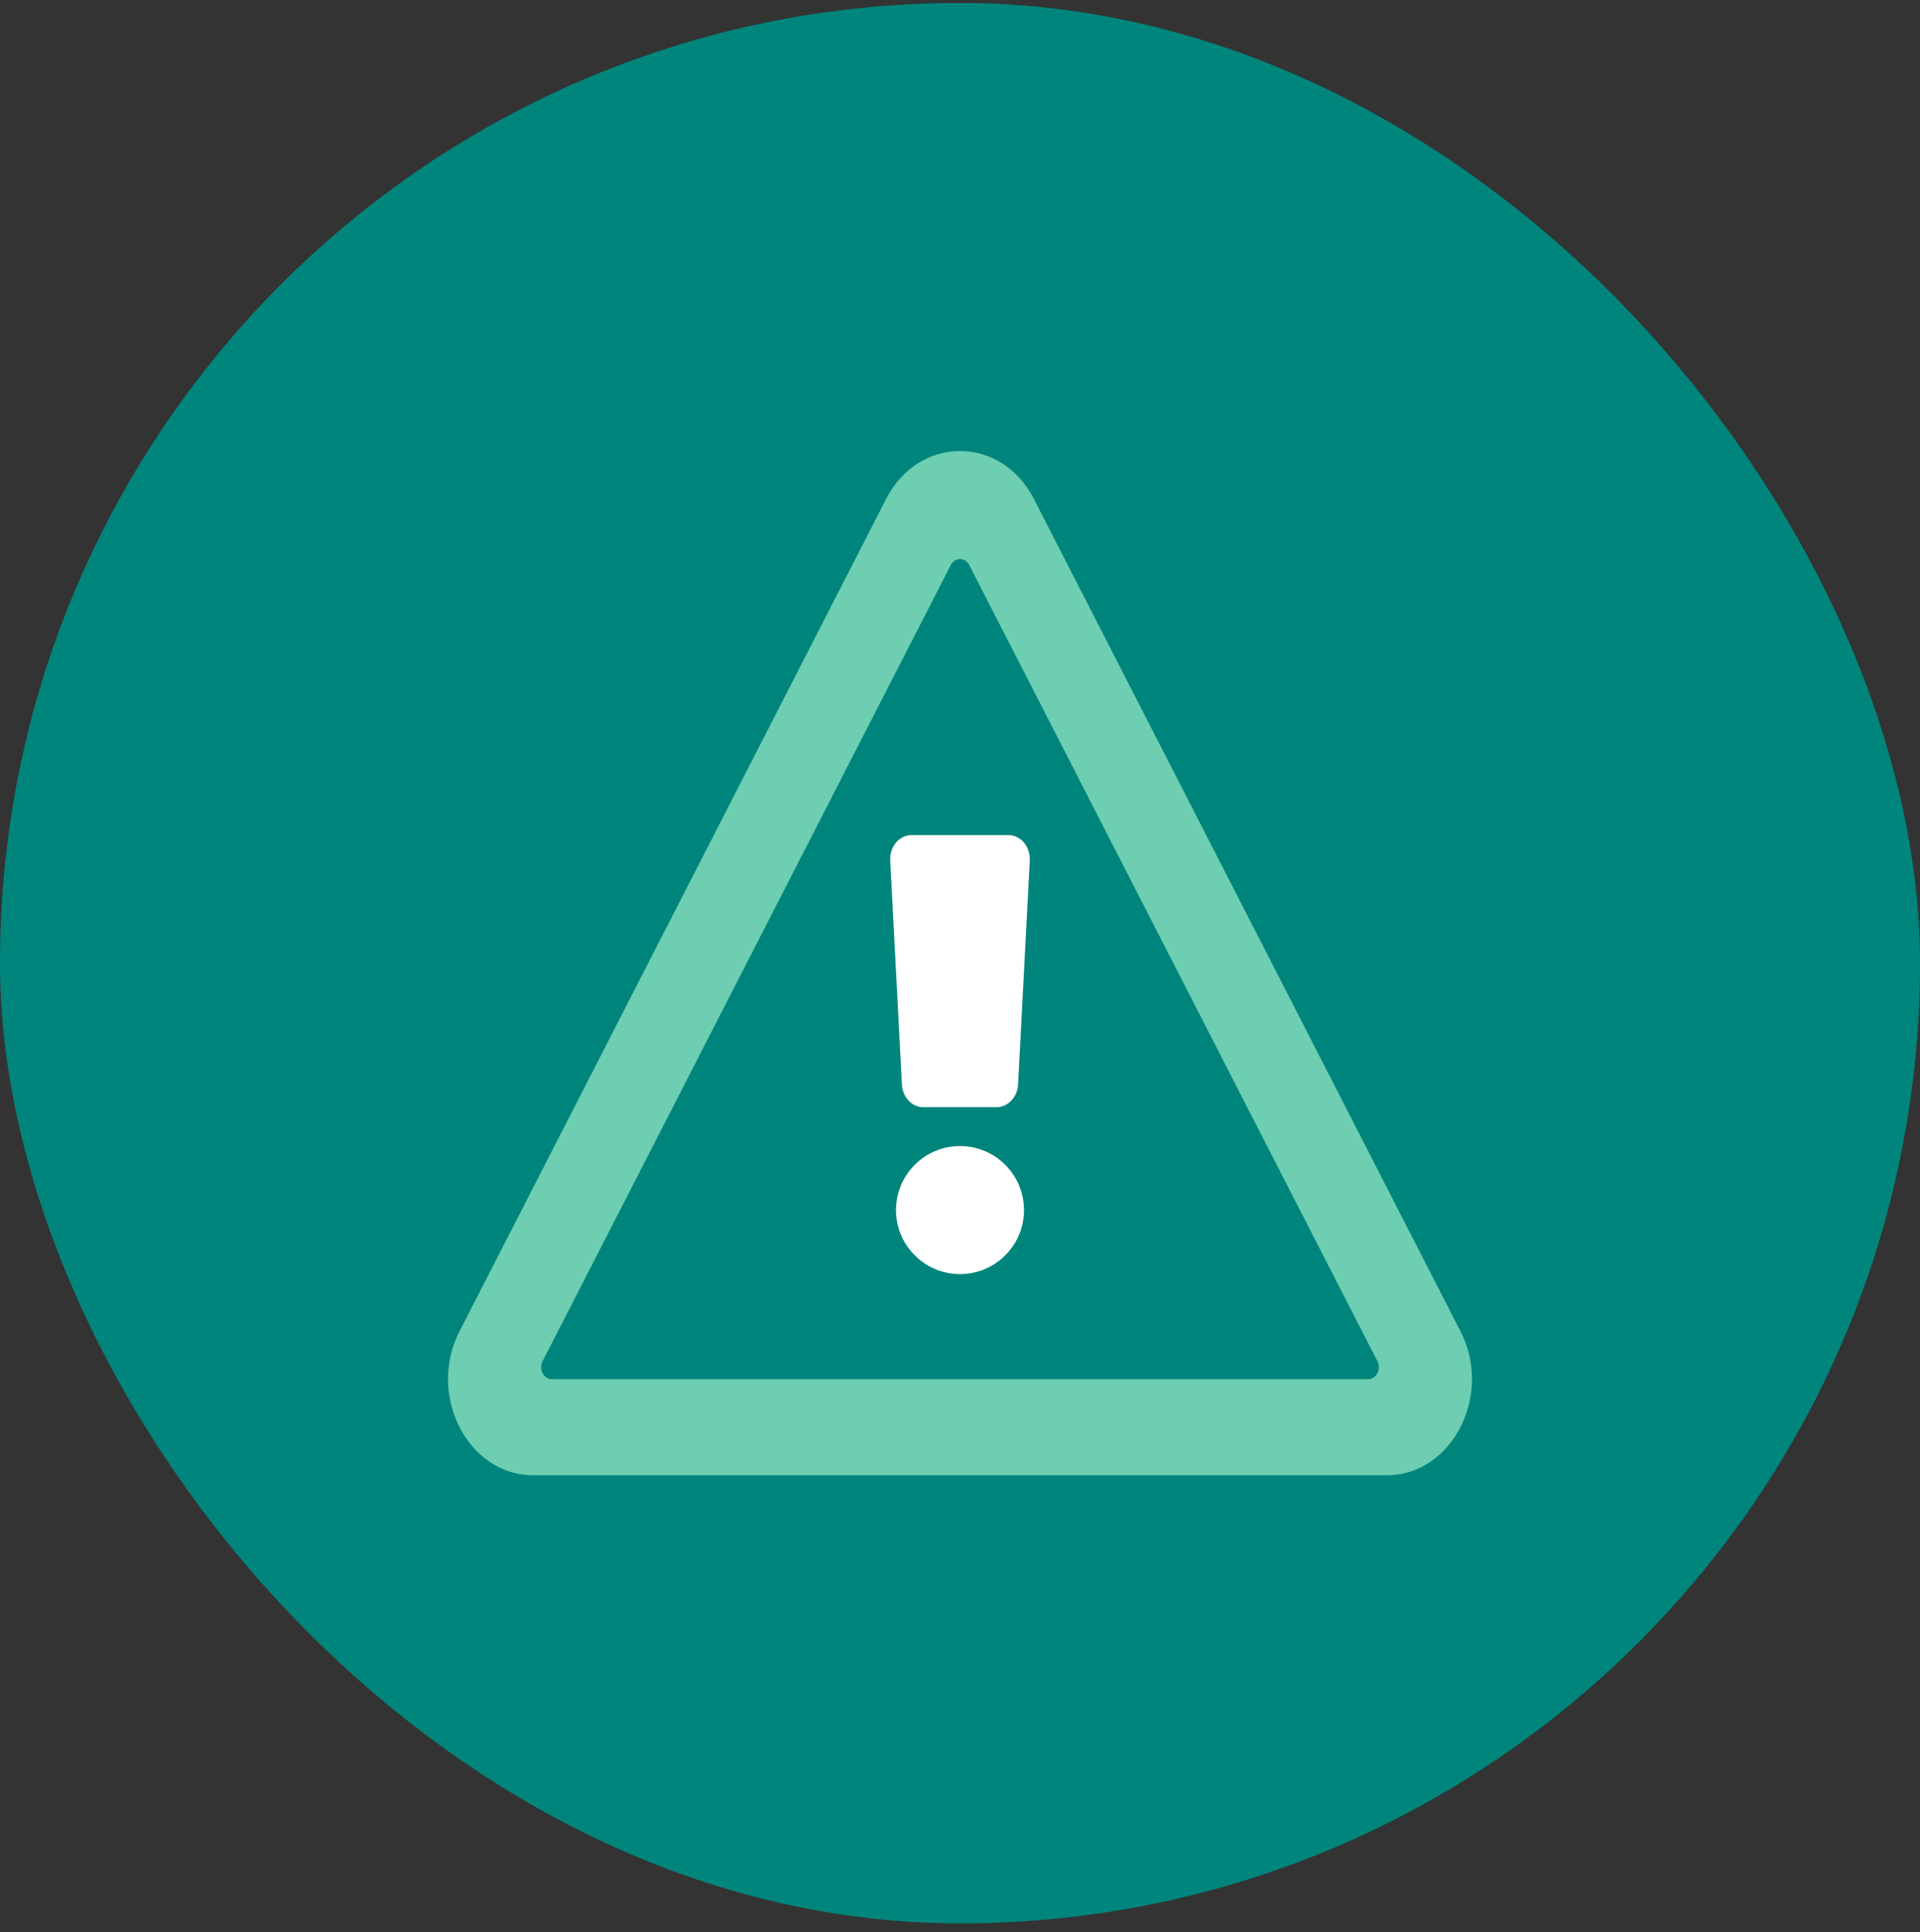
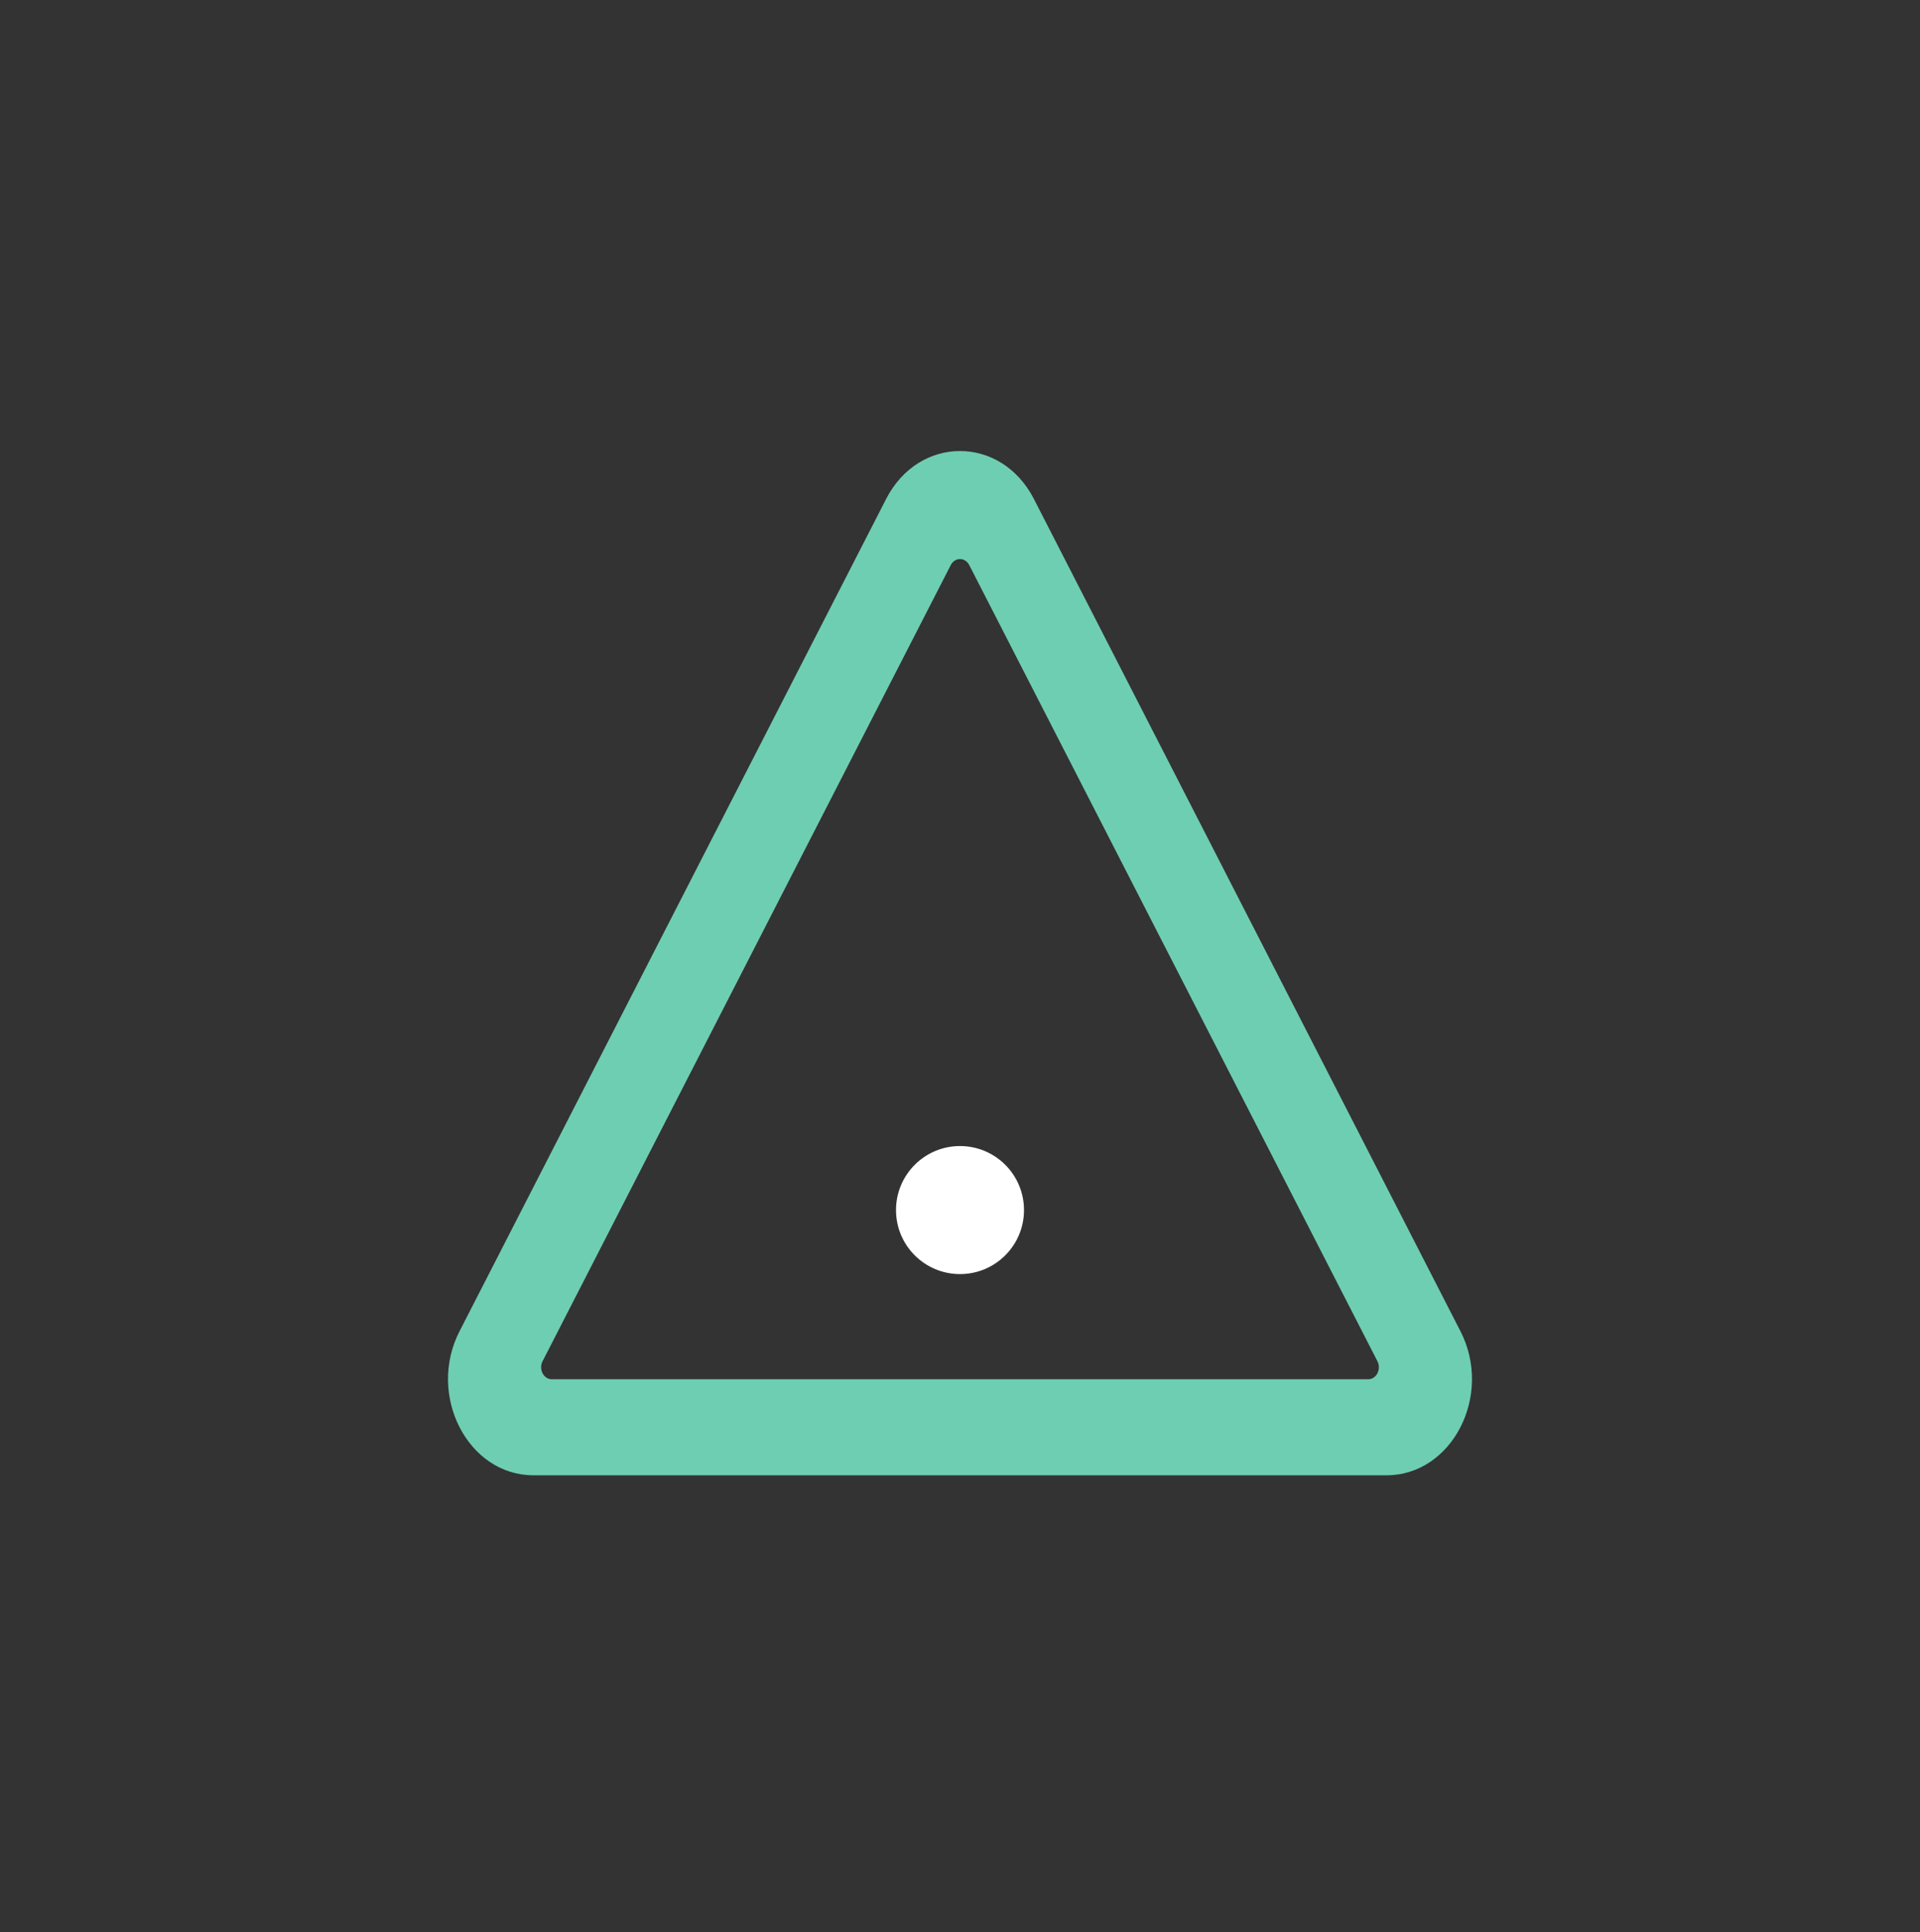
<svg xmlns="http://www.w3.org/2000/svg" width="166" height="167" viewBox="0 0 166 167" fill="none">
  <rect x="0" y="0" width="166" height="167" fill="#333333" stroke="none" />
  <g id="Alert">
-     <rect y="0.252" width="166" height="166" rx="83" fill="#00857C" />
    <g id="Vector">
      <path fill-rule="evenodd" clip-rule="evenodd" d="M126.27 115.071C129.107 120.603 125.546 127.519 119.88 127.519H46.12C40.442 127.519 36.897 120.593 39.729 115.071L76.61 43.133C79.448 37.598 86.557 37.608 89.391 43.133L126.27 115.071ZM47.708 119.219H118.292C119.002 119.219 119.446 118.354 119.091 117.663L83.799 48.843C83.444 48.151 82.556 48.151 82.201 48.843L46.909 117.663C46.554 118.354 46.998 119.219 47.708 119.219Z" fill="#6ECEB2" />
-       <path d="M88.021 93.749C87.964 94.827 87.139 95.702 86.179 95.702H79.821C78.844 95.702 78.037 94.846 77.979 93.749L76.967 74.382C76.904 73.19 77.747 72.185 78.808 72.185H87.192C88.253 72.185 89.096 73.19 89.033 74.382L88.021 93.749Z" fill="white" />
      <path d="M88.533 104.595C88.533 107.651 86.056 110.128 83 110.128C79.944 110.128 77.467 107.651 77.467 104.595C77.467 101.539 79.944 99.061 83 99.061C86.056 99.061 88.533 101.539 88.533 104.595Z" fill="white" />
    </g>
  </g>
</svg>